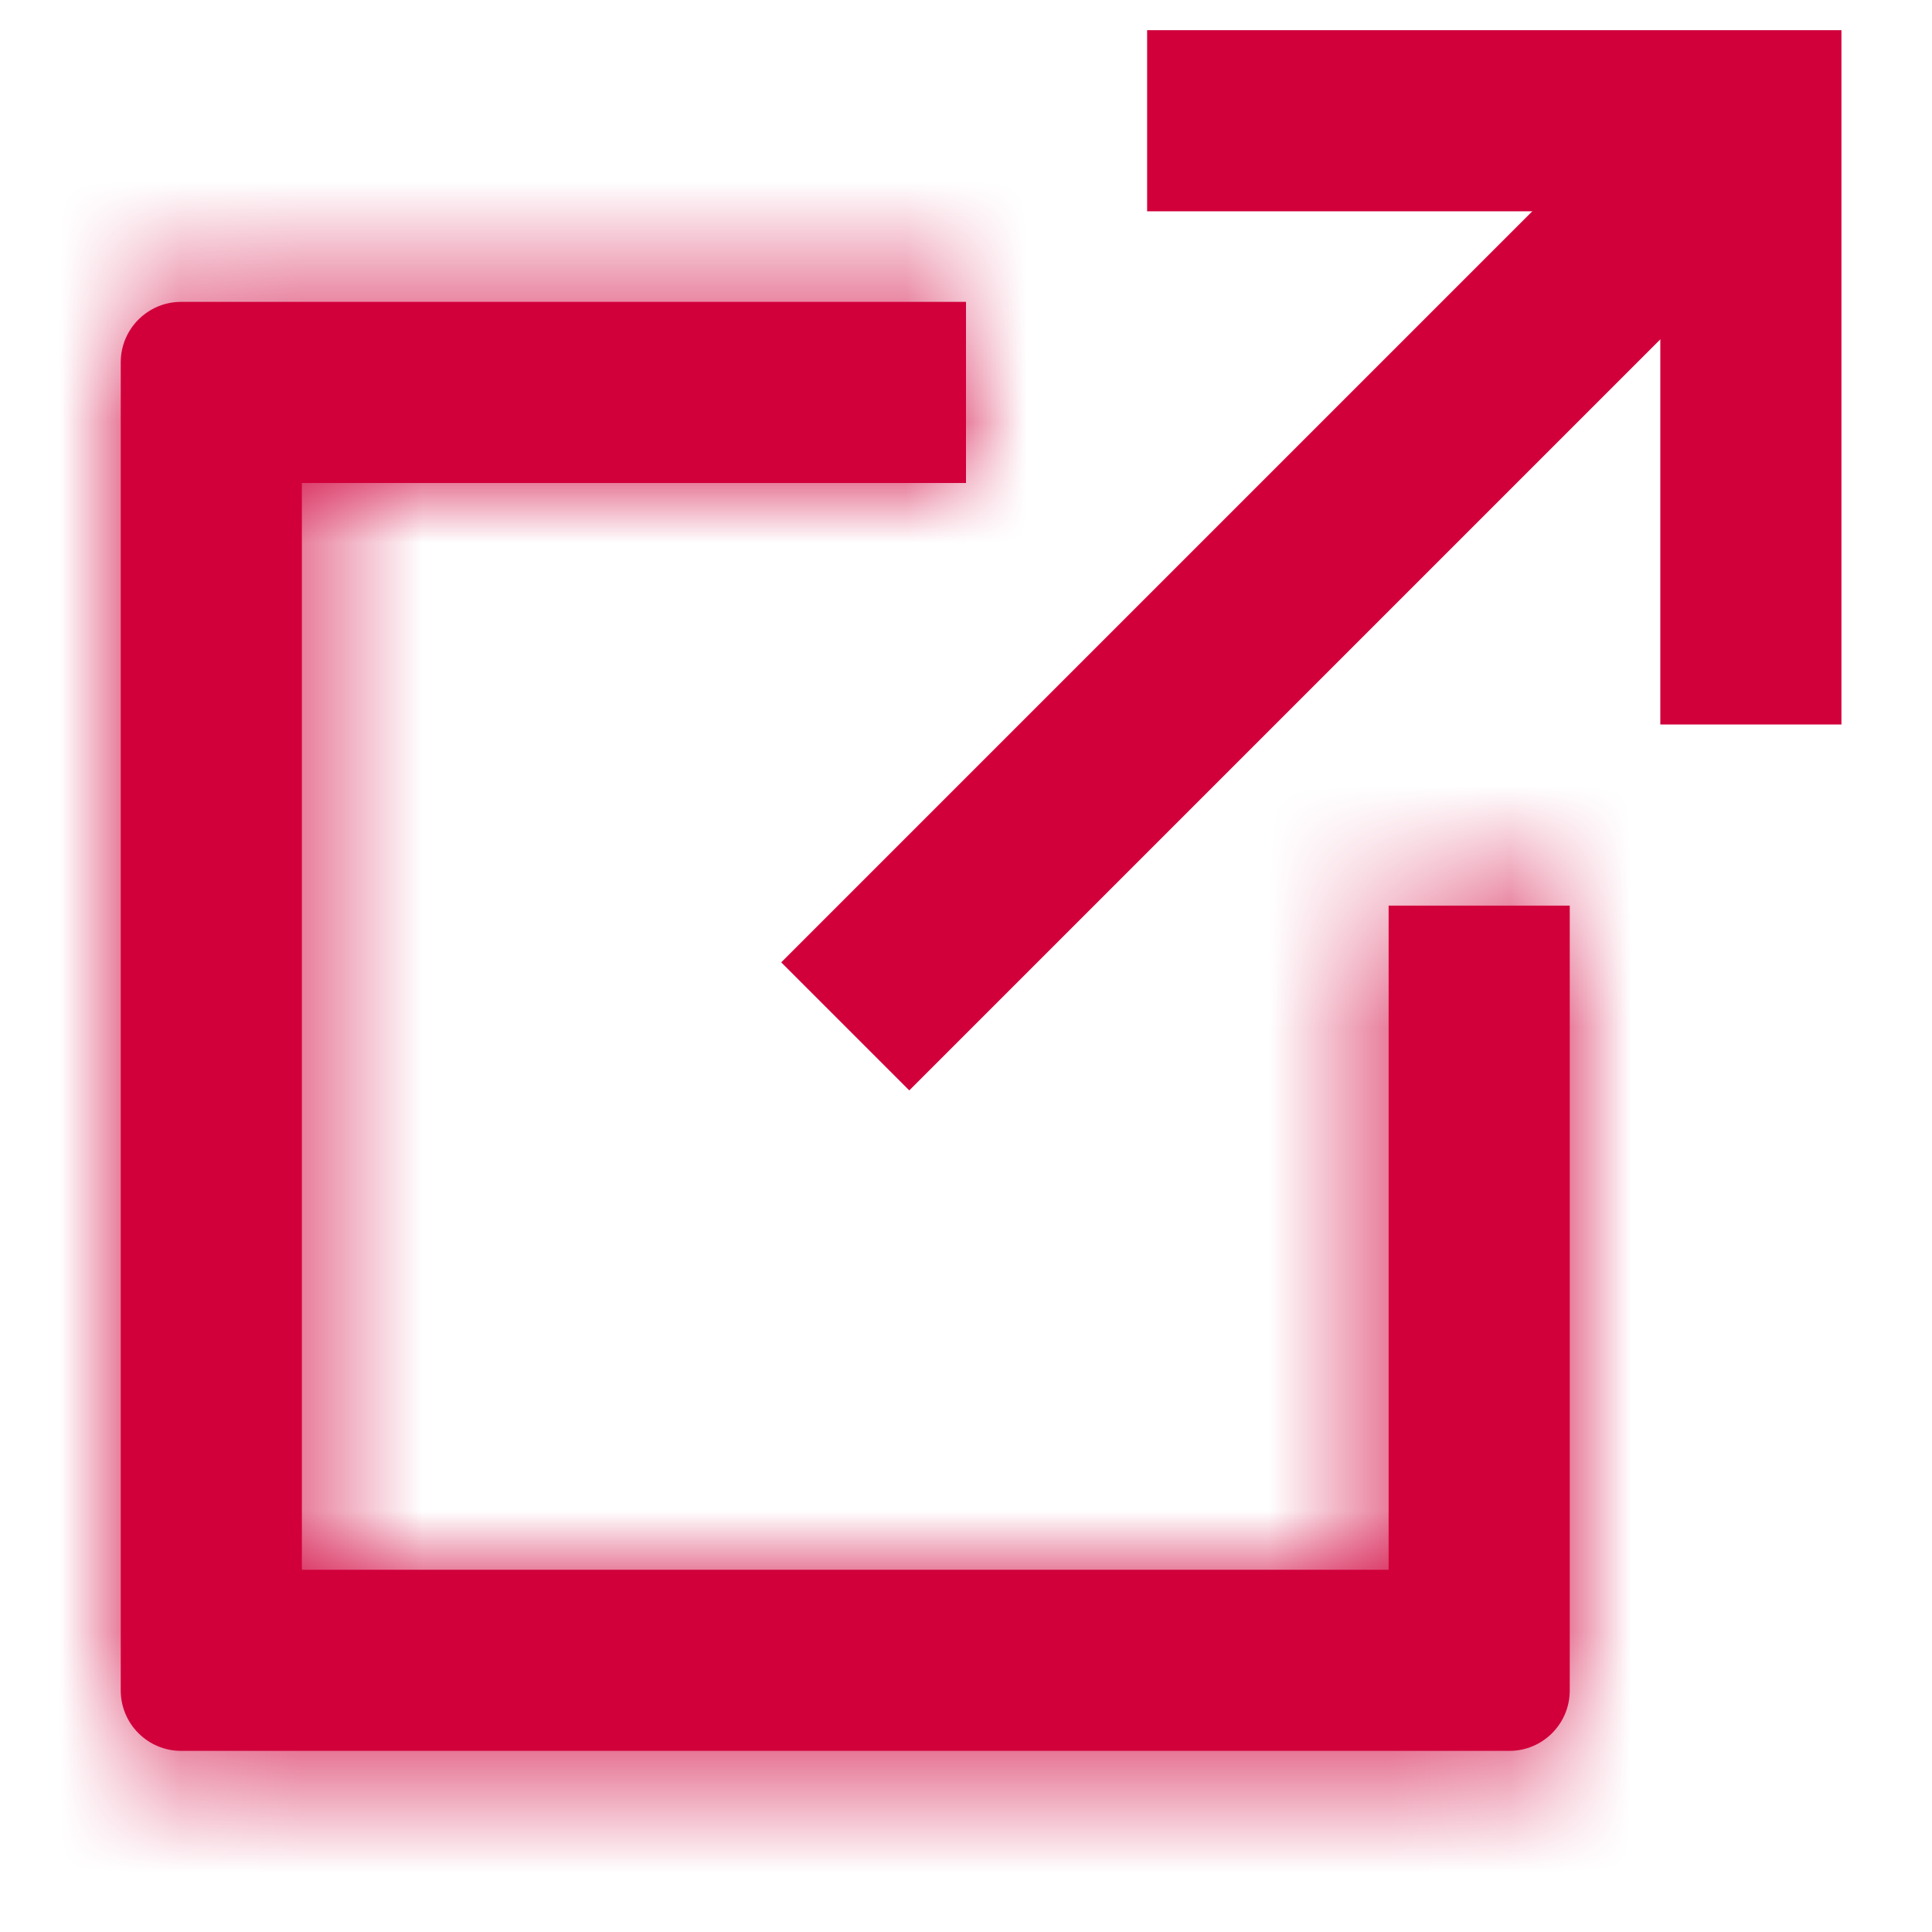
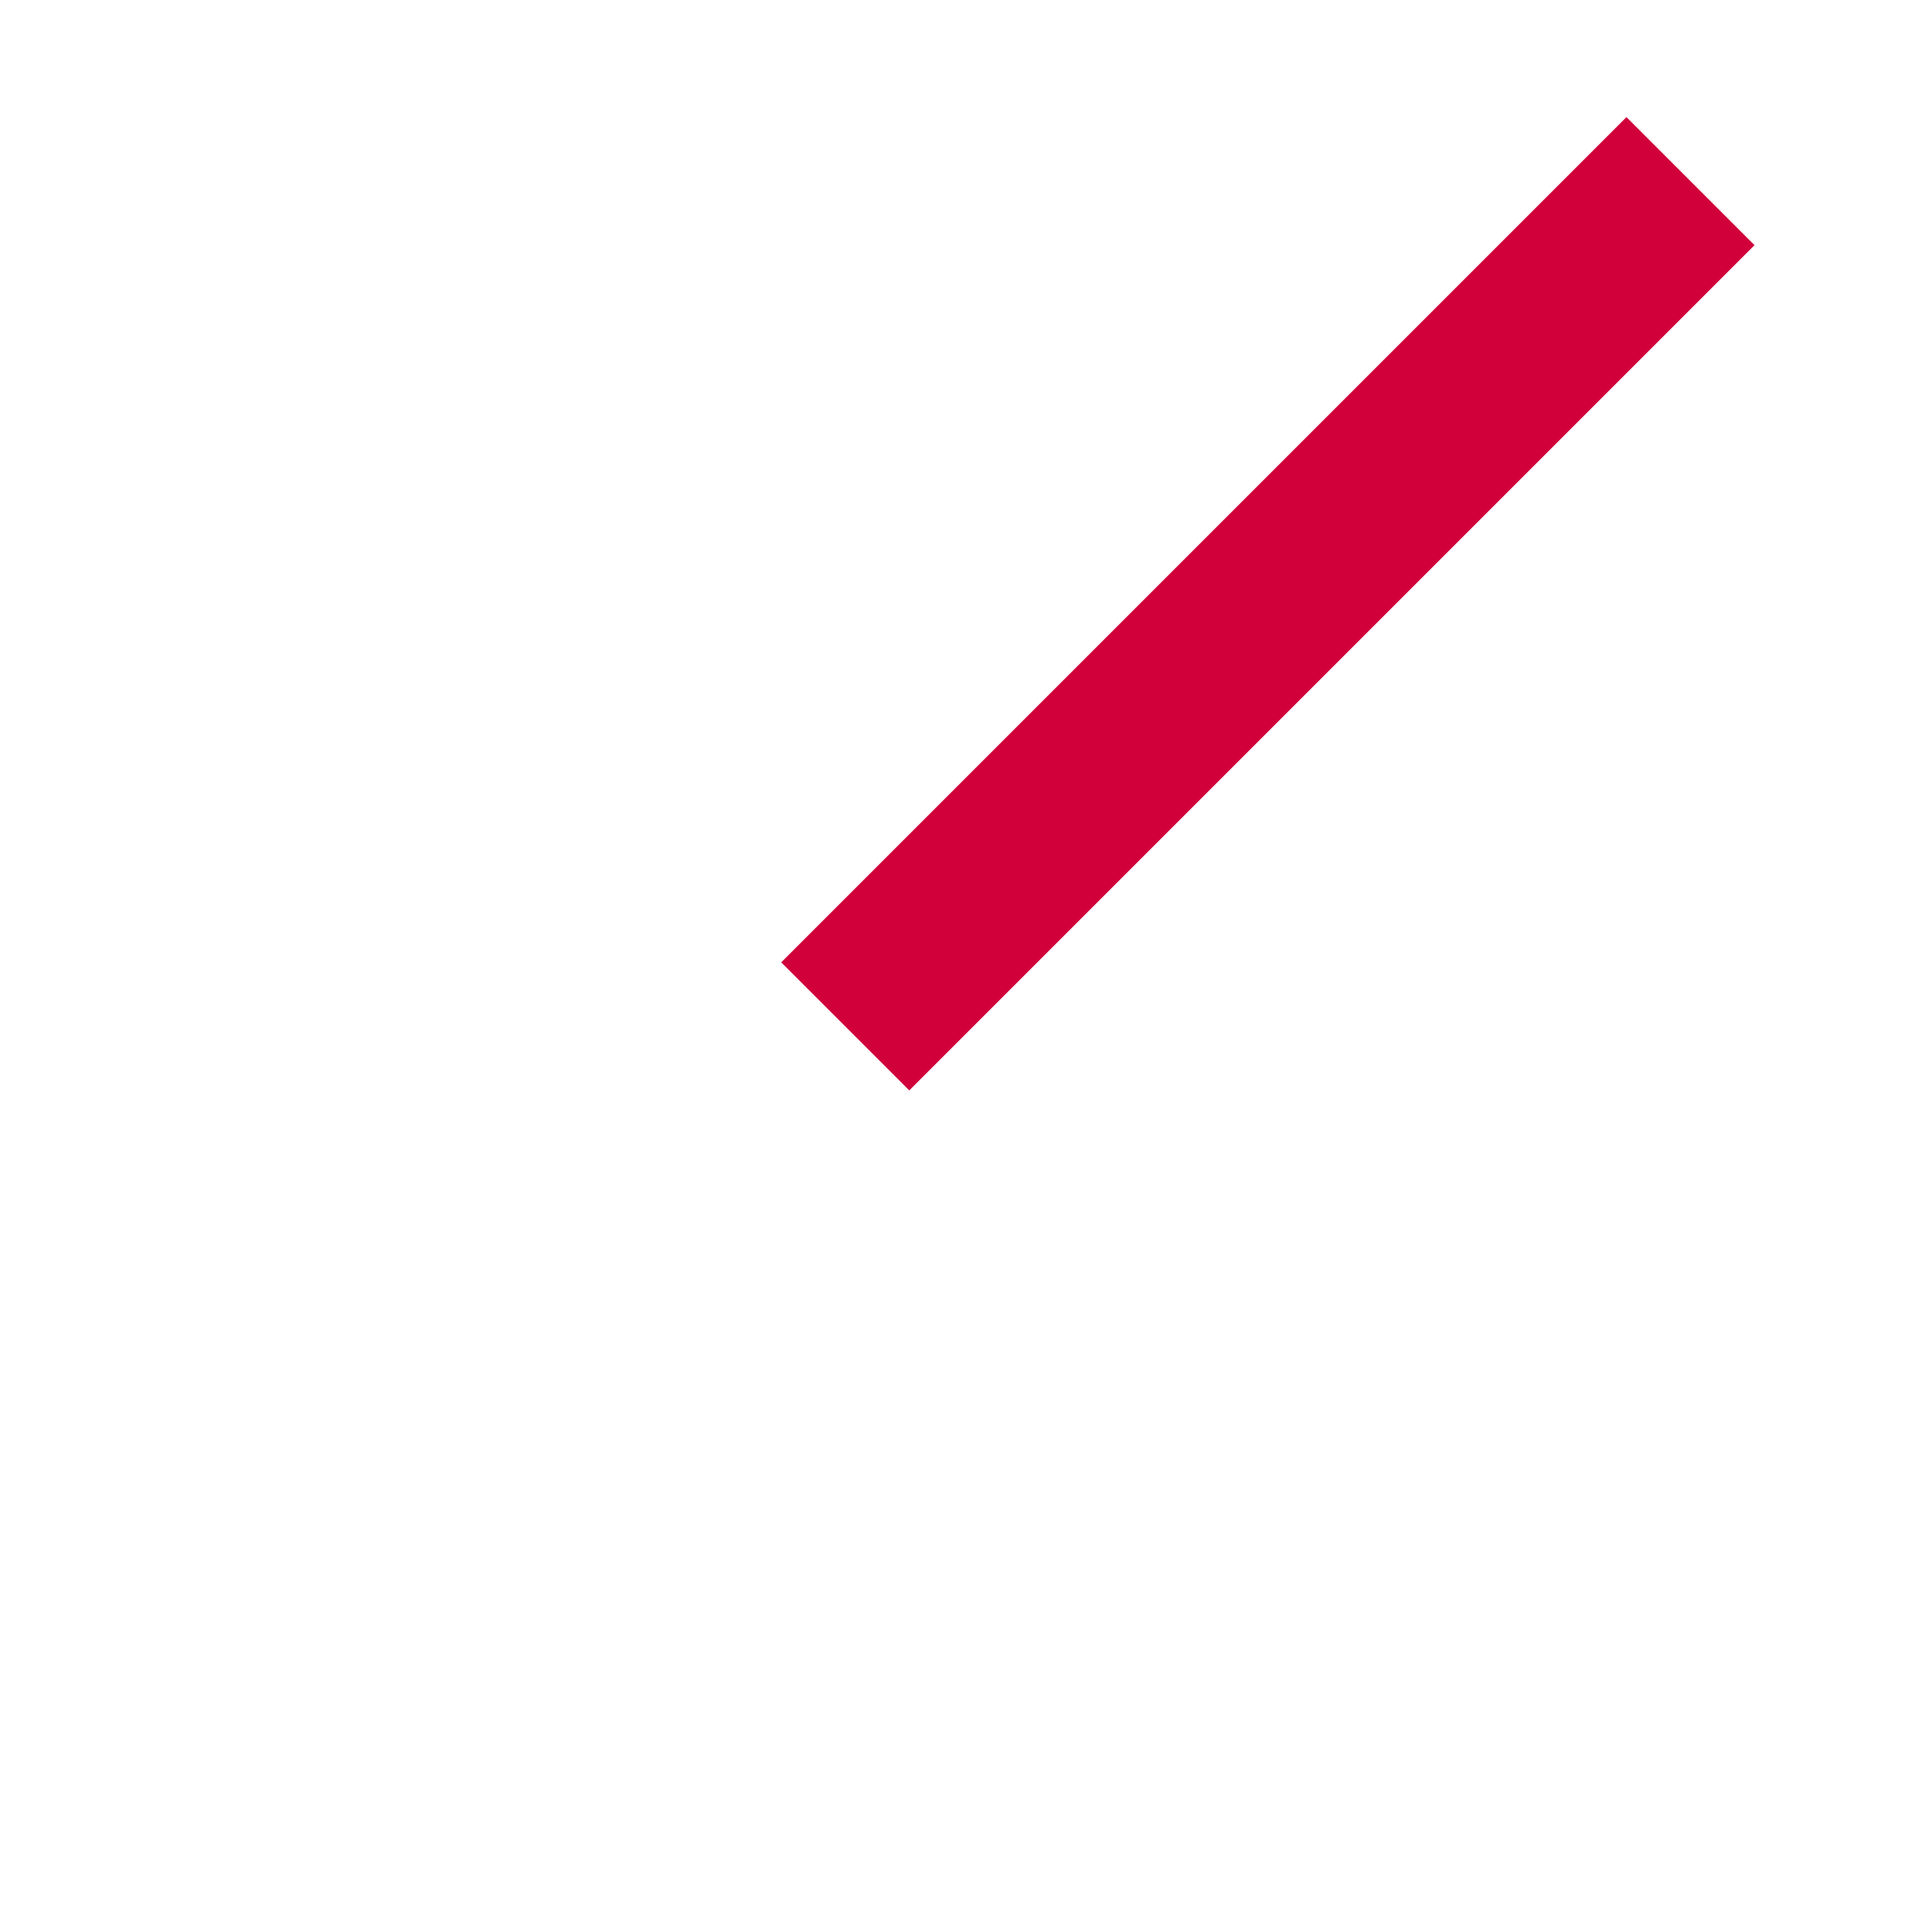
<svg xmlns="http://www.w3.org/2000/svg" width="16" height="16" viewBox="0 0 16 16" fill="none">
  <mask id="path-1-inside-1_1505_5461" fill="white">
-     <path fill-rule="evenodd" clip-rule="evenodd" d="M8 2.5H1.5C1.224 2.5 1 2.724 1 3V14C1 14.276 1.224 14.5 1.5 14.5H12.5C12.776 14.5 13 14.276 13 14V7.5H11.5V13H2.5V4H8V2.5Z" />
-   </mask>
-   <path fill-rule="evenodd" clip-rule="evenodd" d="M8 2.5H1.5C1.224 2.5 1 2.724 1 3V14C1 14.276 1.224 14.5 1.5 14.5H12.5C12.776 14.5 13 14.276 13 14V7.5H11.5V13H2.5V4H8V2.5Z" fill="#D1003B" />
-   <path d="M8 2.5H9.5V1H8V2.5ZM13 7.5H14.5V6H13V7.5ZM11.5 7.5V6H10V7.5H11.5ZM11.5 13V14.5H13V13H11.5ZM2.5 13H1V14.5H2.5V13ZM2.5 4V2.5H1V4H2.5ZM8 4V5.5H9.5V4H8ZM8 1H1.5V4H8V1ZM1.5 1C0.395 1 -0.5 1.895 -0.5 3H2.5C2.5 3.552 2.052 4 1.5 4V1ZM-0.5 3V14H2.5V3H-0.5ZM-0.5 14C-0.5 15.105 0.395 16 1.5 16V13C2.052 13 2.5 13.448 2.5 14H-0.5ZM1.5 16H12.5V13H1.5V16ZM12.5 16C13.605 16 14.5 15.105 14.5 14H11.5C11.5 13.448 11.948 13 12.5 13V16ZM14.5 14V7.5H11.5V14H14.5ZM13 6H11.5V9H13V6ZM13 13V7.5H10V13H13ZM2.5 14.5H11.5V11.5H2.5V14.5ZM1 4V13H4V4H1ZM8 2.5H2.5V5.5H8V2.5ZM9.5 4V2.5H6.5V4H9.5Z" fill="#D1003B" mask="url(#path-1-inside-1_1505_5461)" />
-   <path d="M9.5 1H14.5V6" stroke="#D1003B" stroke-width="1.5" />
+     </mask>
  <path d="M14 1.5L7 8.5" stroke="#D1003B" stroke-width="1.5" />
</svg>